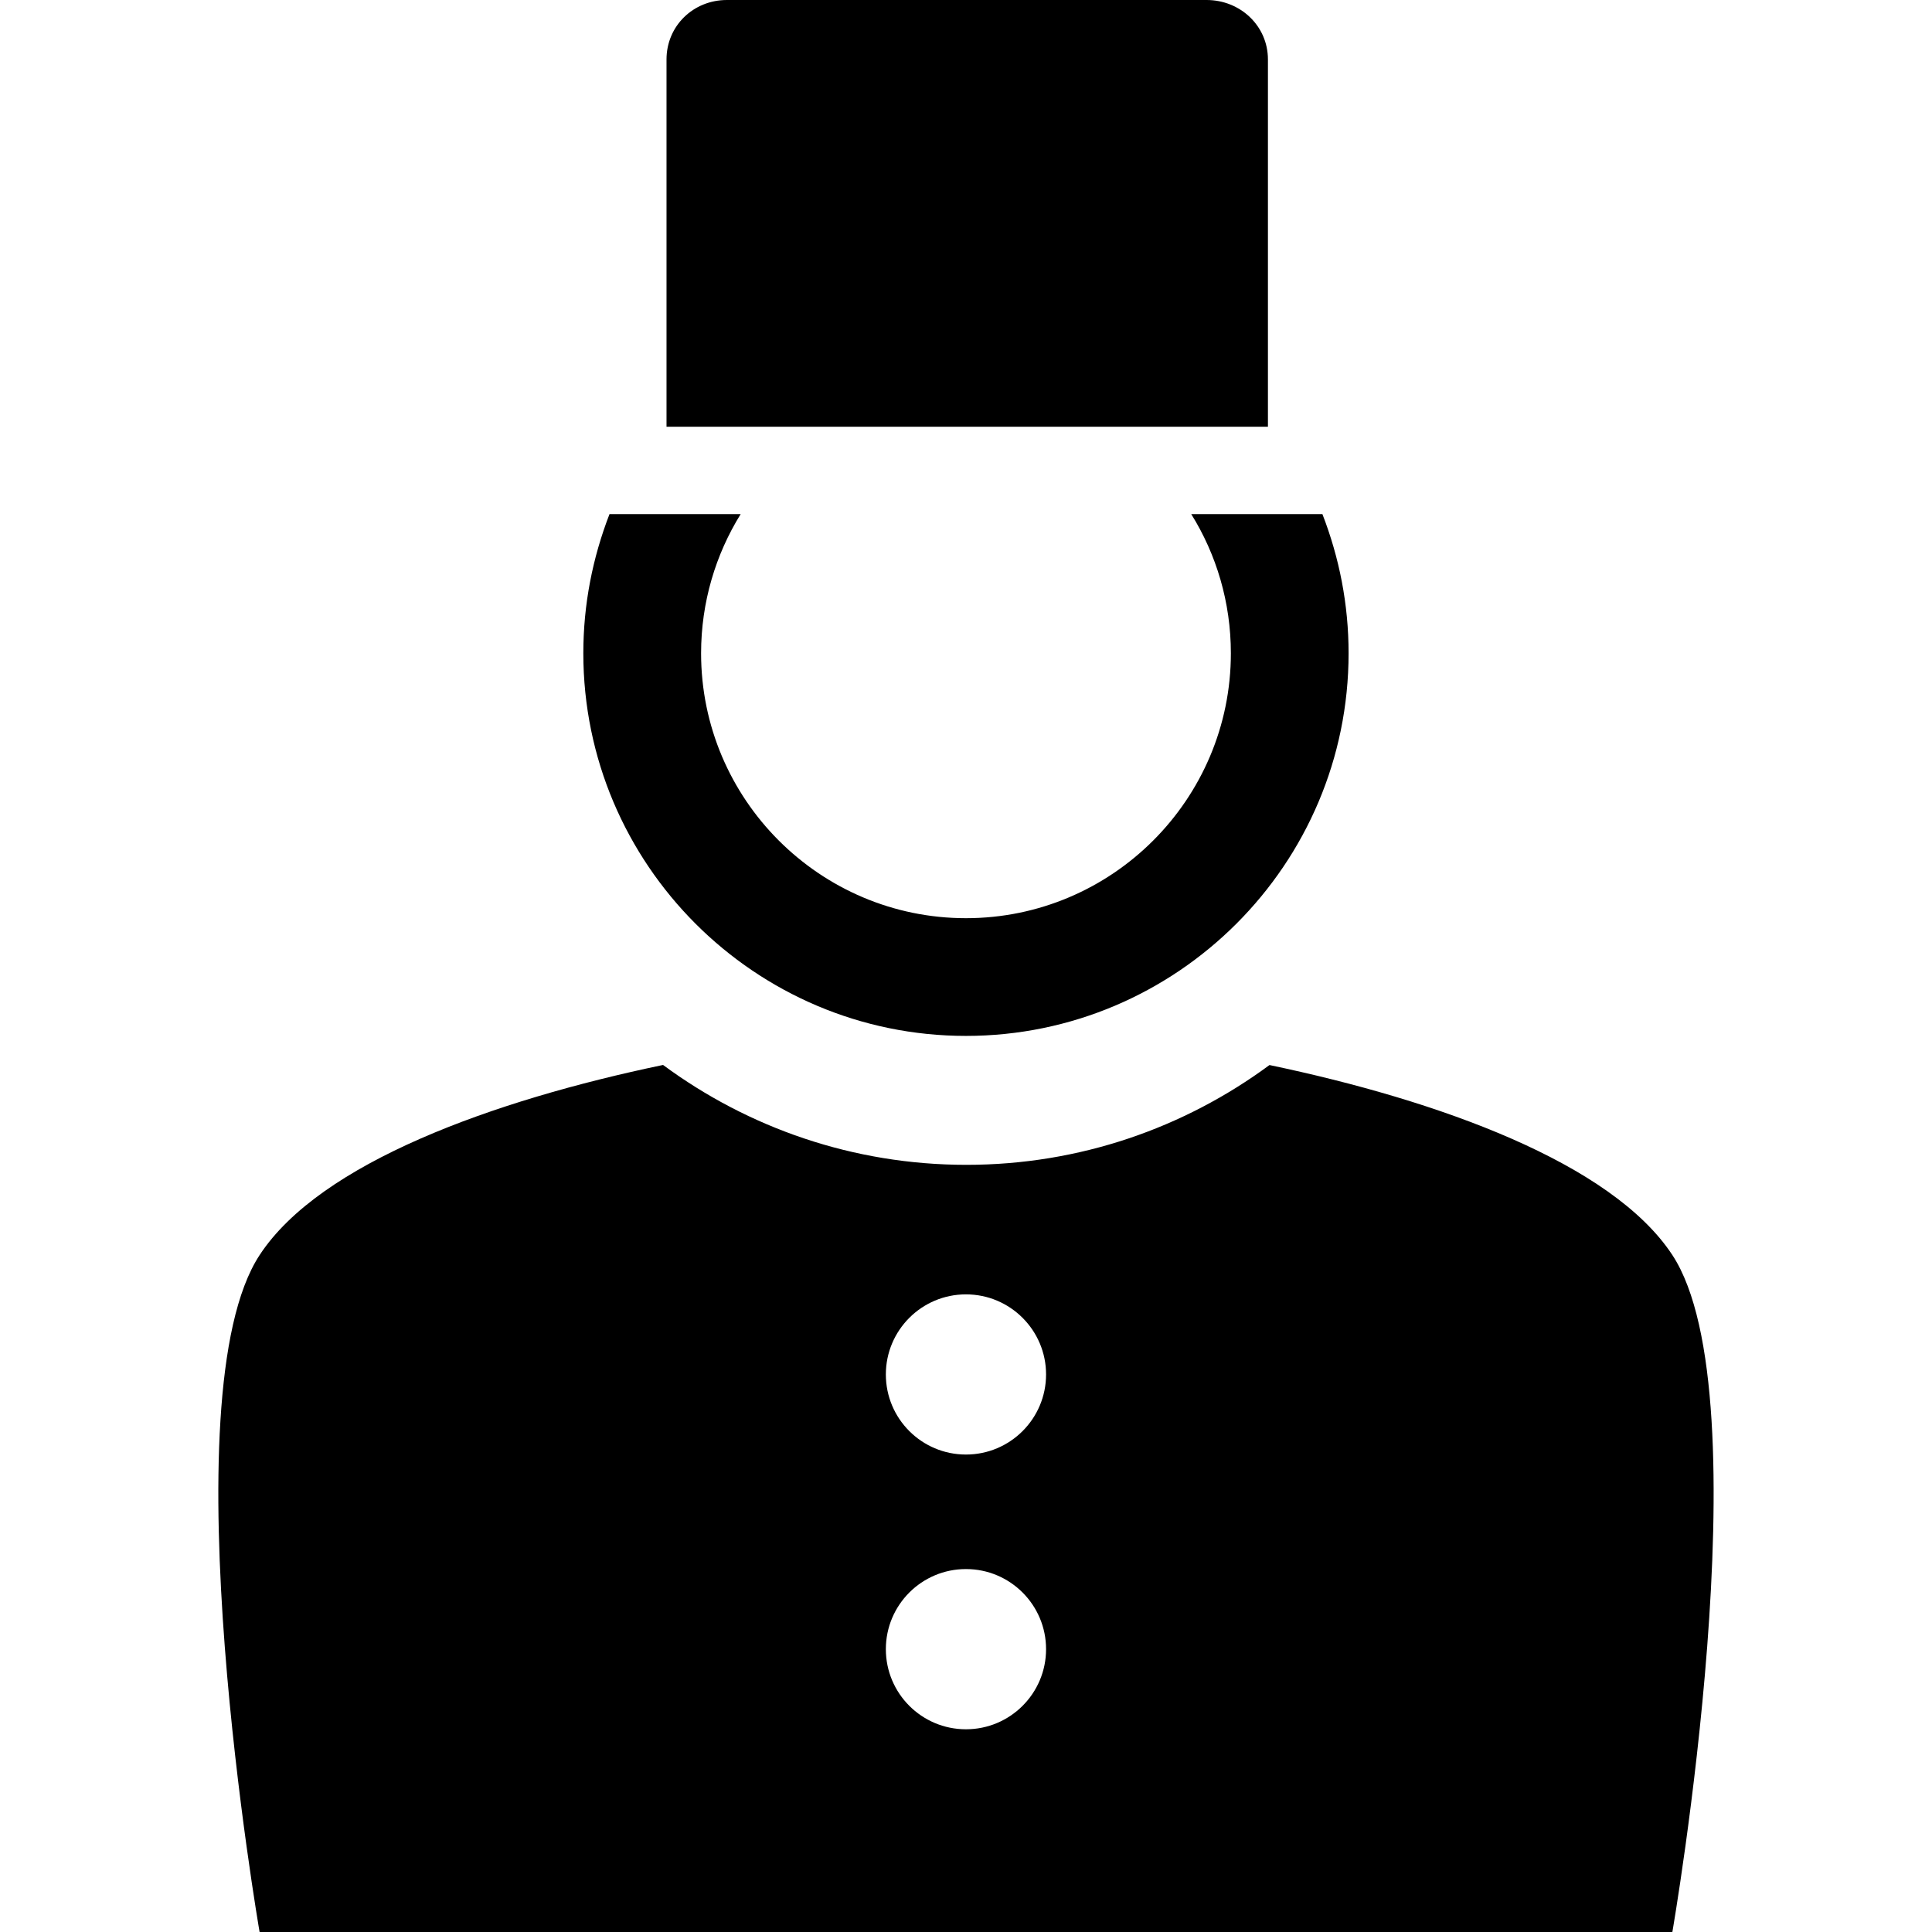
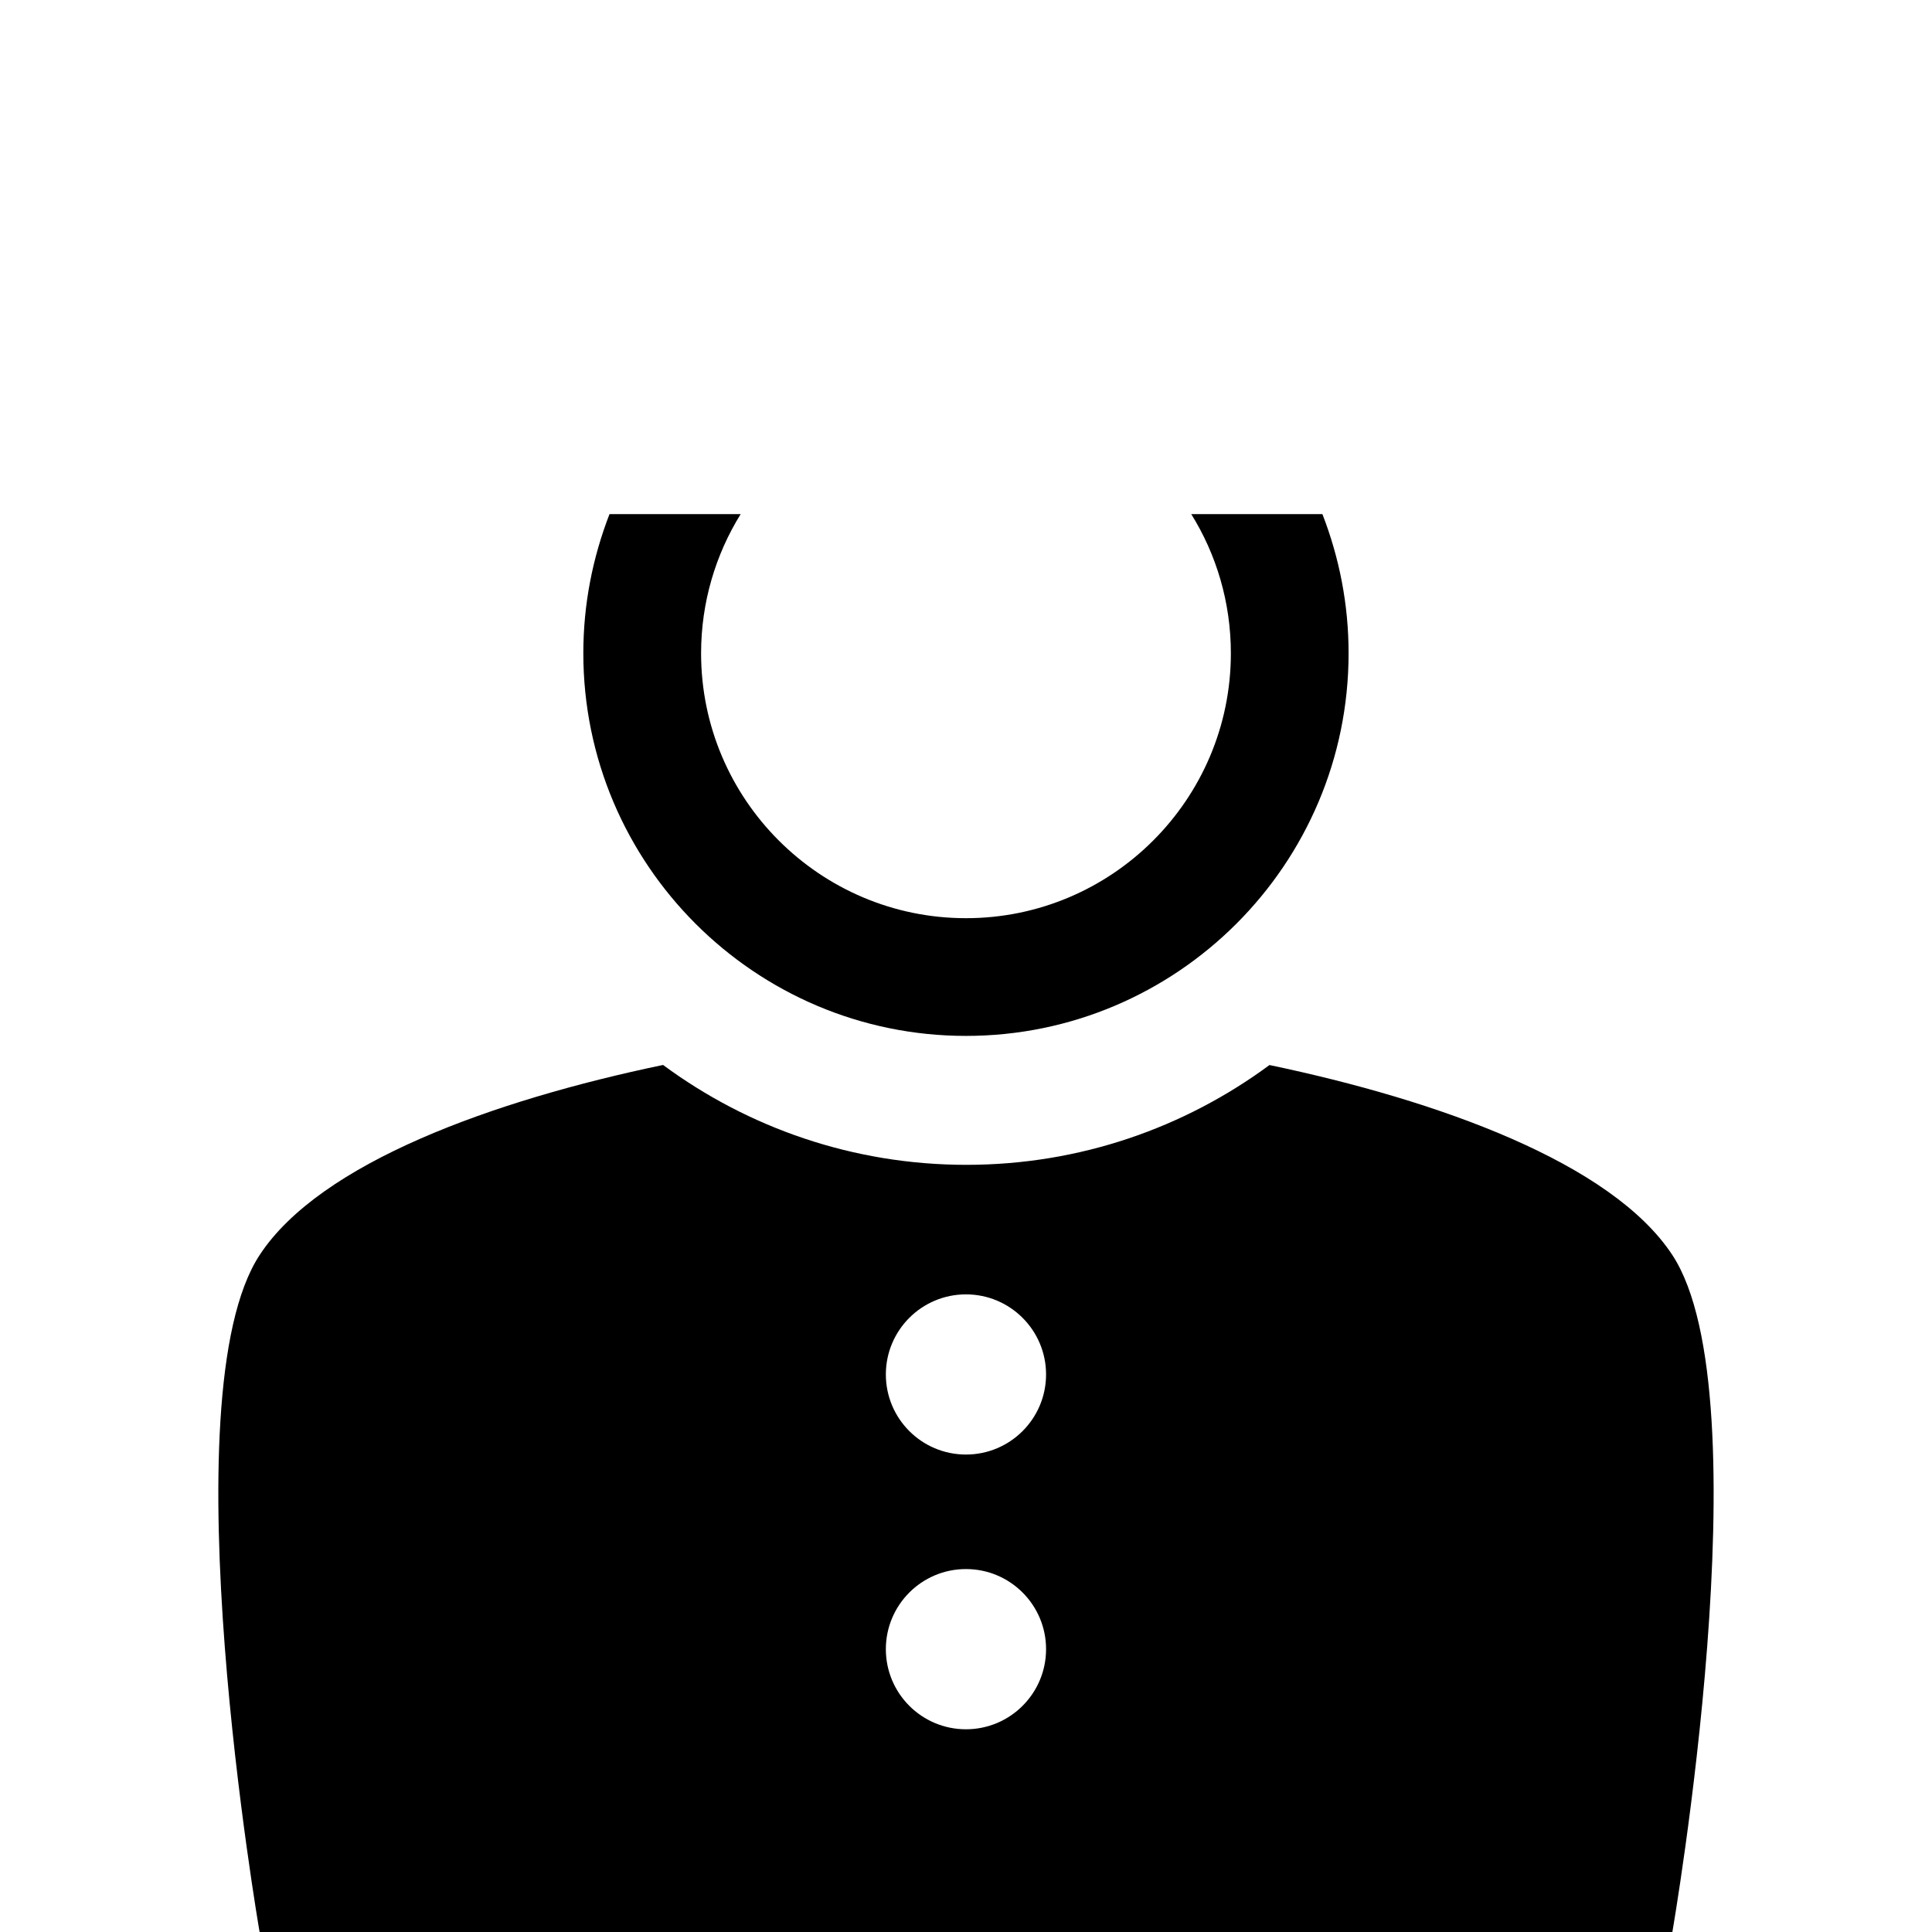
<svg xmlns="http://www.w3.org/2000/svg" fill="#000000" version="1.1" id="Capa_1" width="800px" height="800px" viewBox="0 0 45.822 45.822" xml:space="preserve">
  <g>
    <g>
      <path d="M39.664,29.766c-1.438-2.188-5.541-3.666-9.555-4.506c-2.014,1.487-4.501,2.367-7.188,2.367    c-2.692,0-5.181-0.882-7.195-2.369c-4.019,0.838-8.132,2.317-9.568,4.508c-2.204,3.356-0.001,16.057-0.001,16.057h33.507    C39.664,45.822,41.867,33.122,39.664,29.766z M22.91,41.014c-1.051,0-1.9-0.852-1.9-1.9s0.85-1.9,1.9-1.9    c1.05,0,1.9,0.852,1.9,1.9S23.96,41.014,22.91,41.014z M22.91,34.498c-1.051,0-1.9-0.852-1.9-1.9c0-1.047,0.85-1.899,1.9-1.899    c1.05,0,1.9,0.853,1.9,1.899C24.81,33.646,23.96,34.498,22.91,34.498z" />
-       <path d="M22.91,24.569c5.005,0,9.075-4.071,9.075-9.075c0-1.164-0.22-2.266-0.621-3.301h-1.33h-1.781    c0.596,0.956,0.94,2.092,0.94,3.301c0,3.465-2.817,6.283-6.283,6.283c-3.464,0-6.282-2.819-6.282-6.283    c0-1.211,0.346-2.345,0.939-3.301h-1.8h-1.311c-0.4,1.035-0.621,2.137-0.621,3.301C13.836,20.498,17.906,24.569,22.91,24.569z" />
-       <path d="M30.072,1.41c0-0.797-0.656-1.41-1.455-1.41H17.24c-0.796,0-1.432,0.613-1.432,1.41v8.711h14.264V1.41z" />
+       <path d="M22.91,24.569c5.005,0,9.075-4.071,9.075-9.075c0-1.164-0.22-2.266-0.621-3.301h-1.33h-1.781    c0.596,0.956,0.94,2.092,0.94,3.301c0,3.465-2.817,6.283-6.283,6.283c-3.464,0-6.282-2.819-6.282-6.283    c0-1.211,0.346-2.345,0.939-3.301h-1.8h-1.311c-0.4,1.035-0.621,2.137-0.621,3.301C13.836,20.498,17.906,24.569,22.91,24.569" />
    </g>
  </g>
</svg>